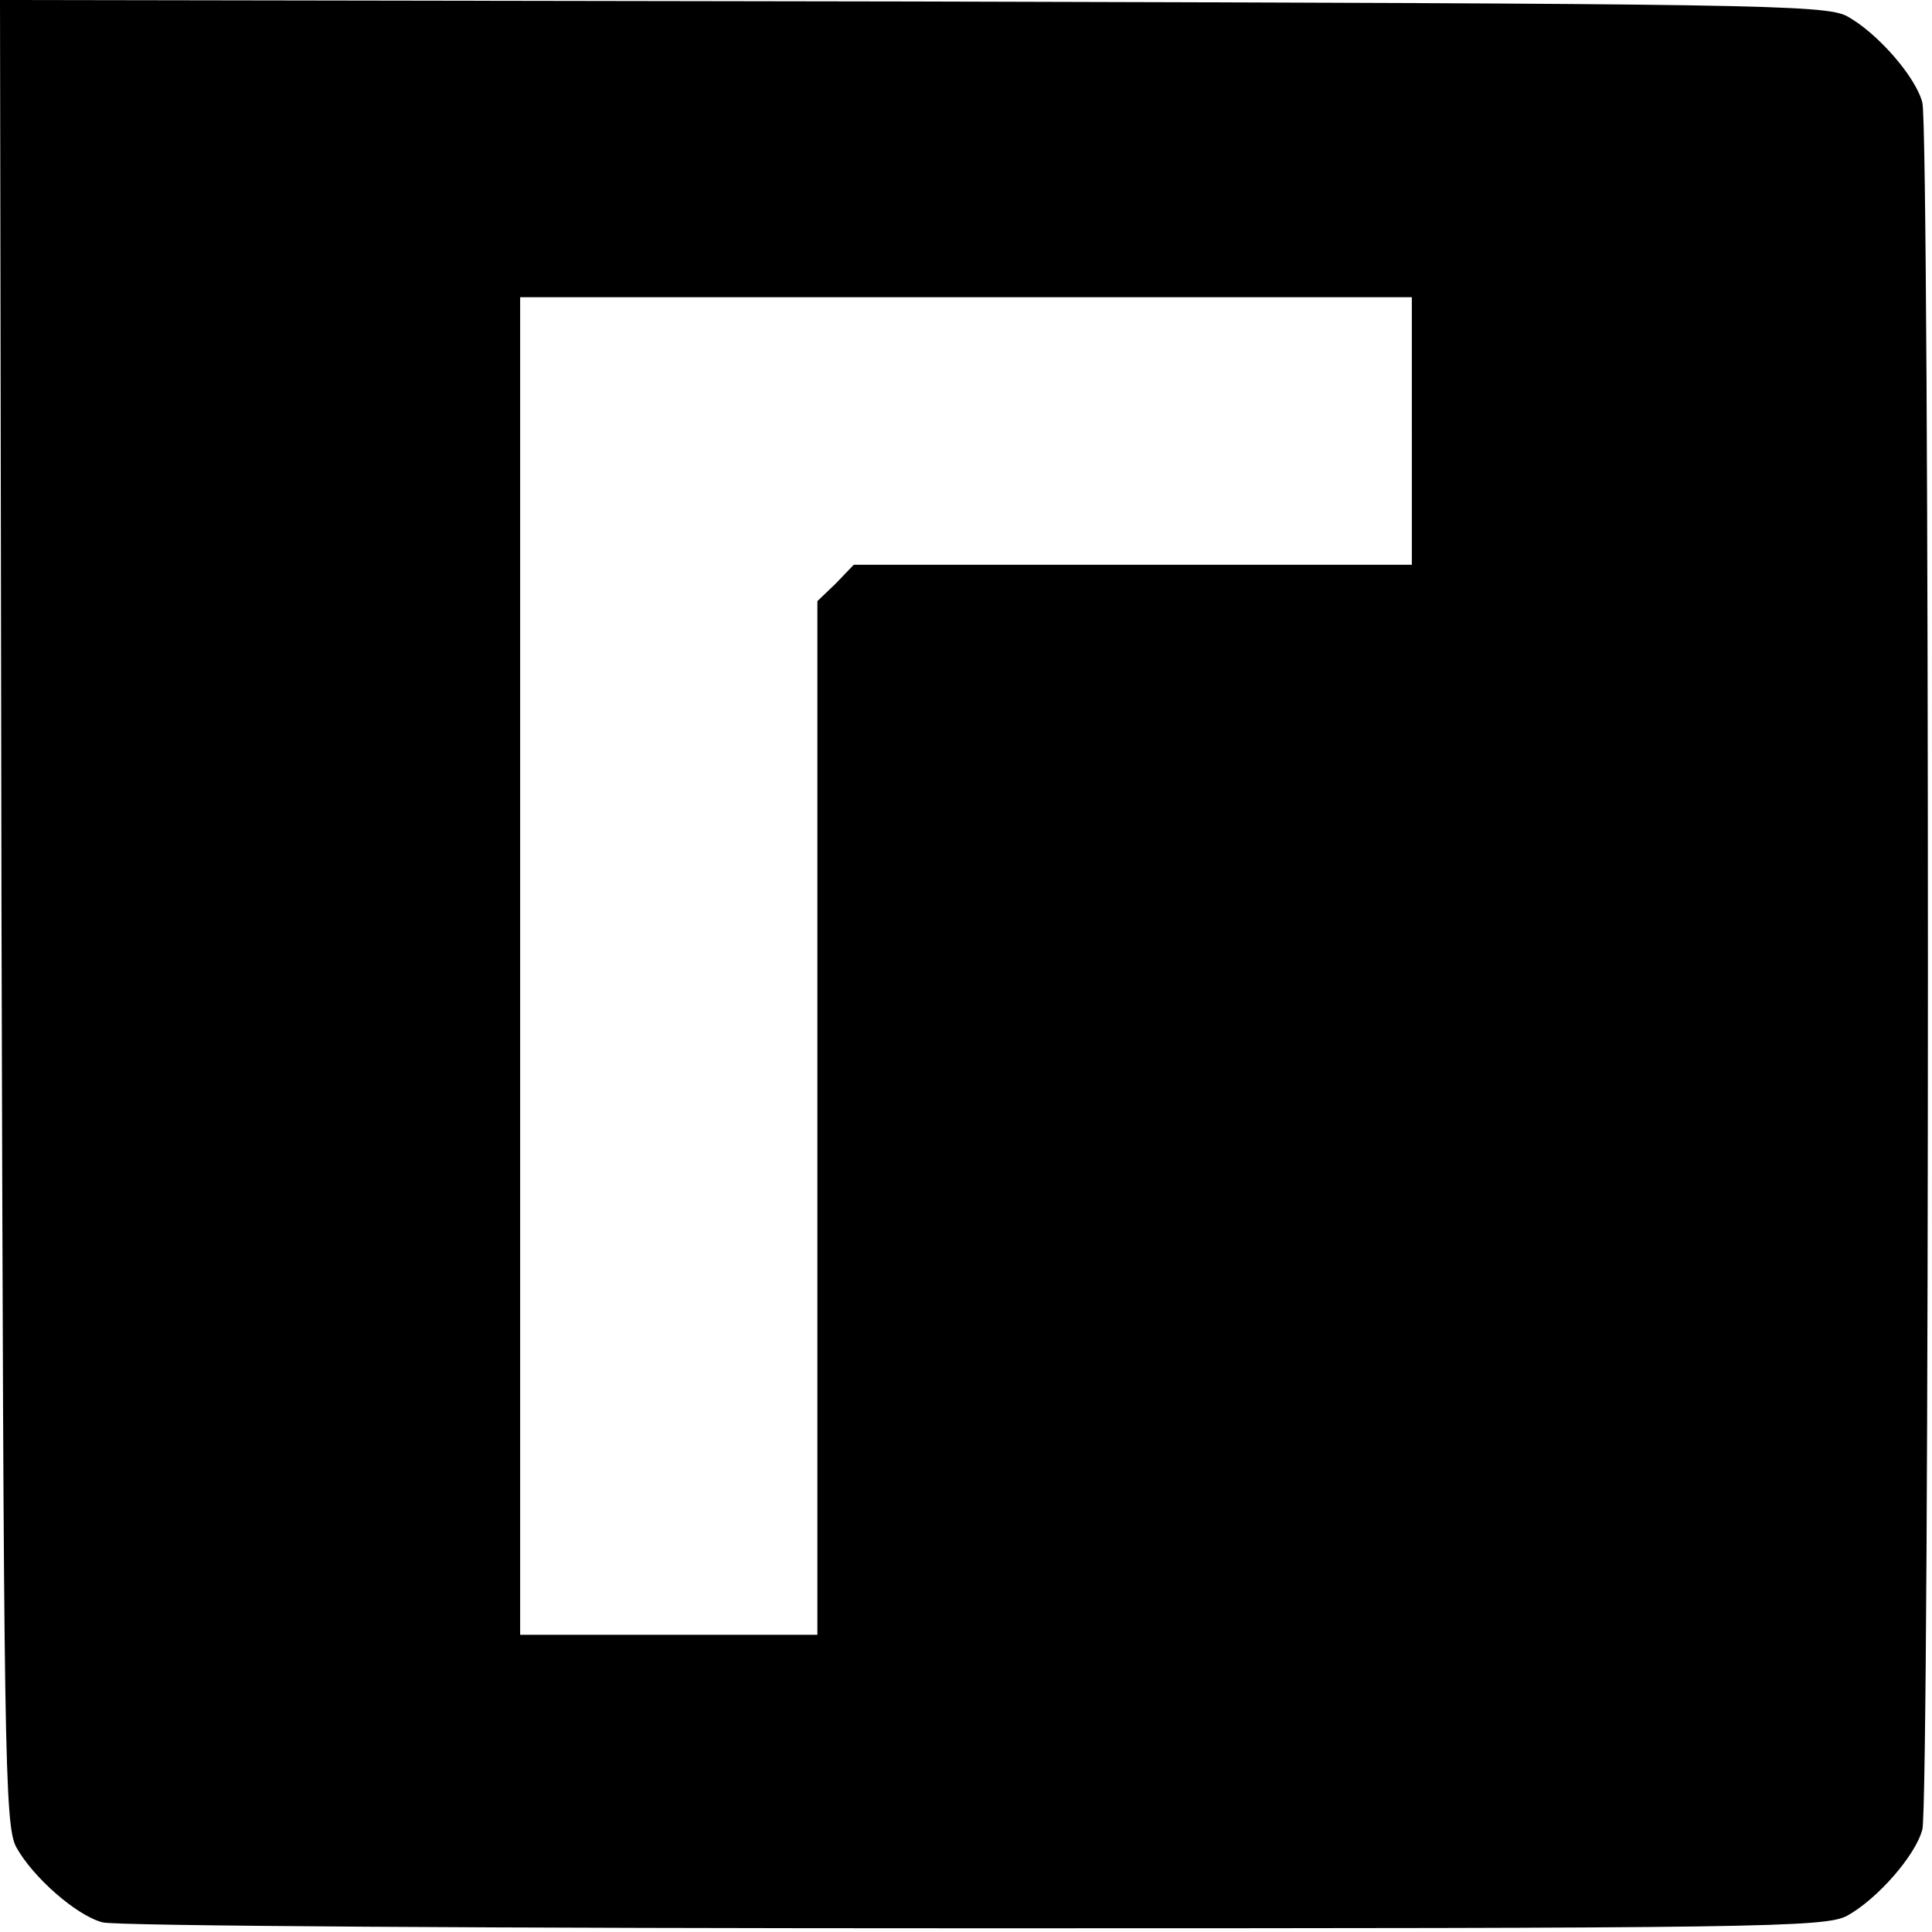
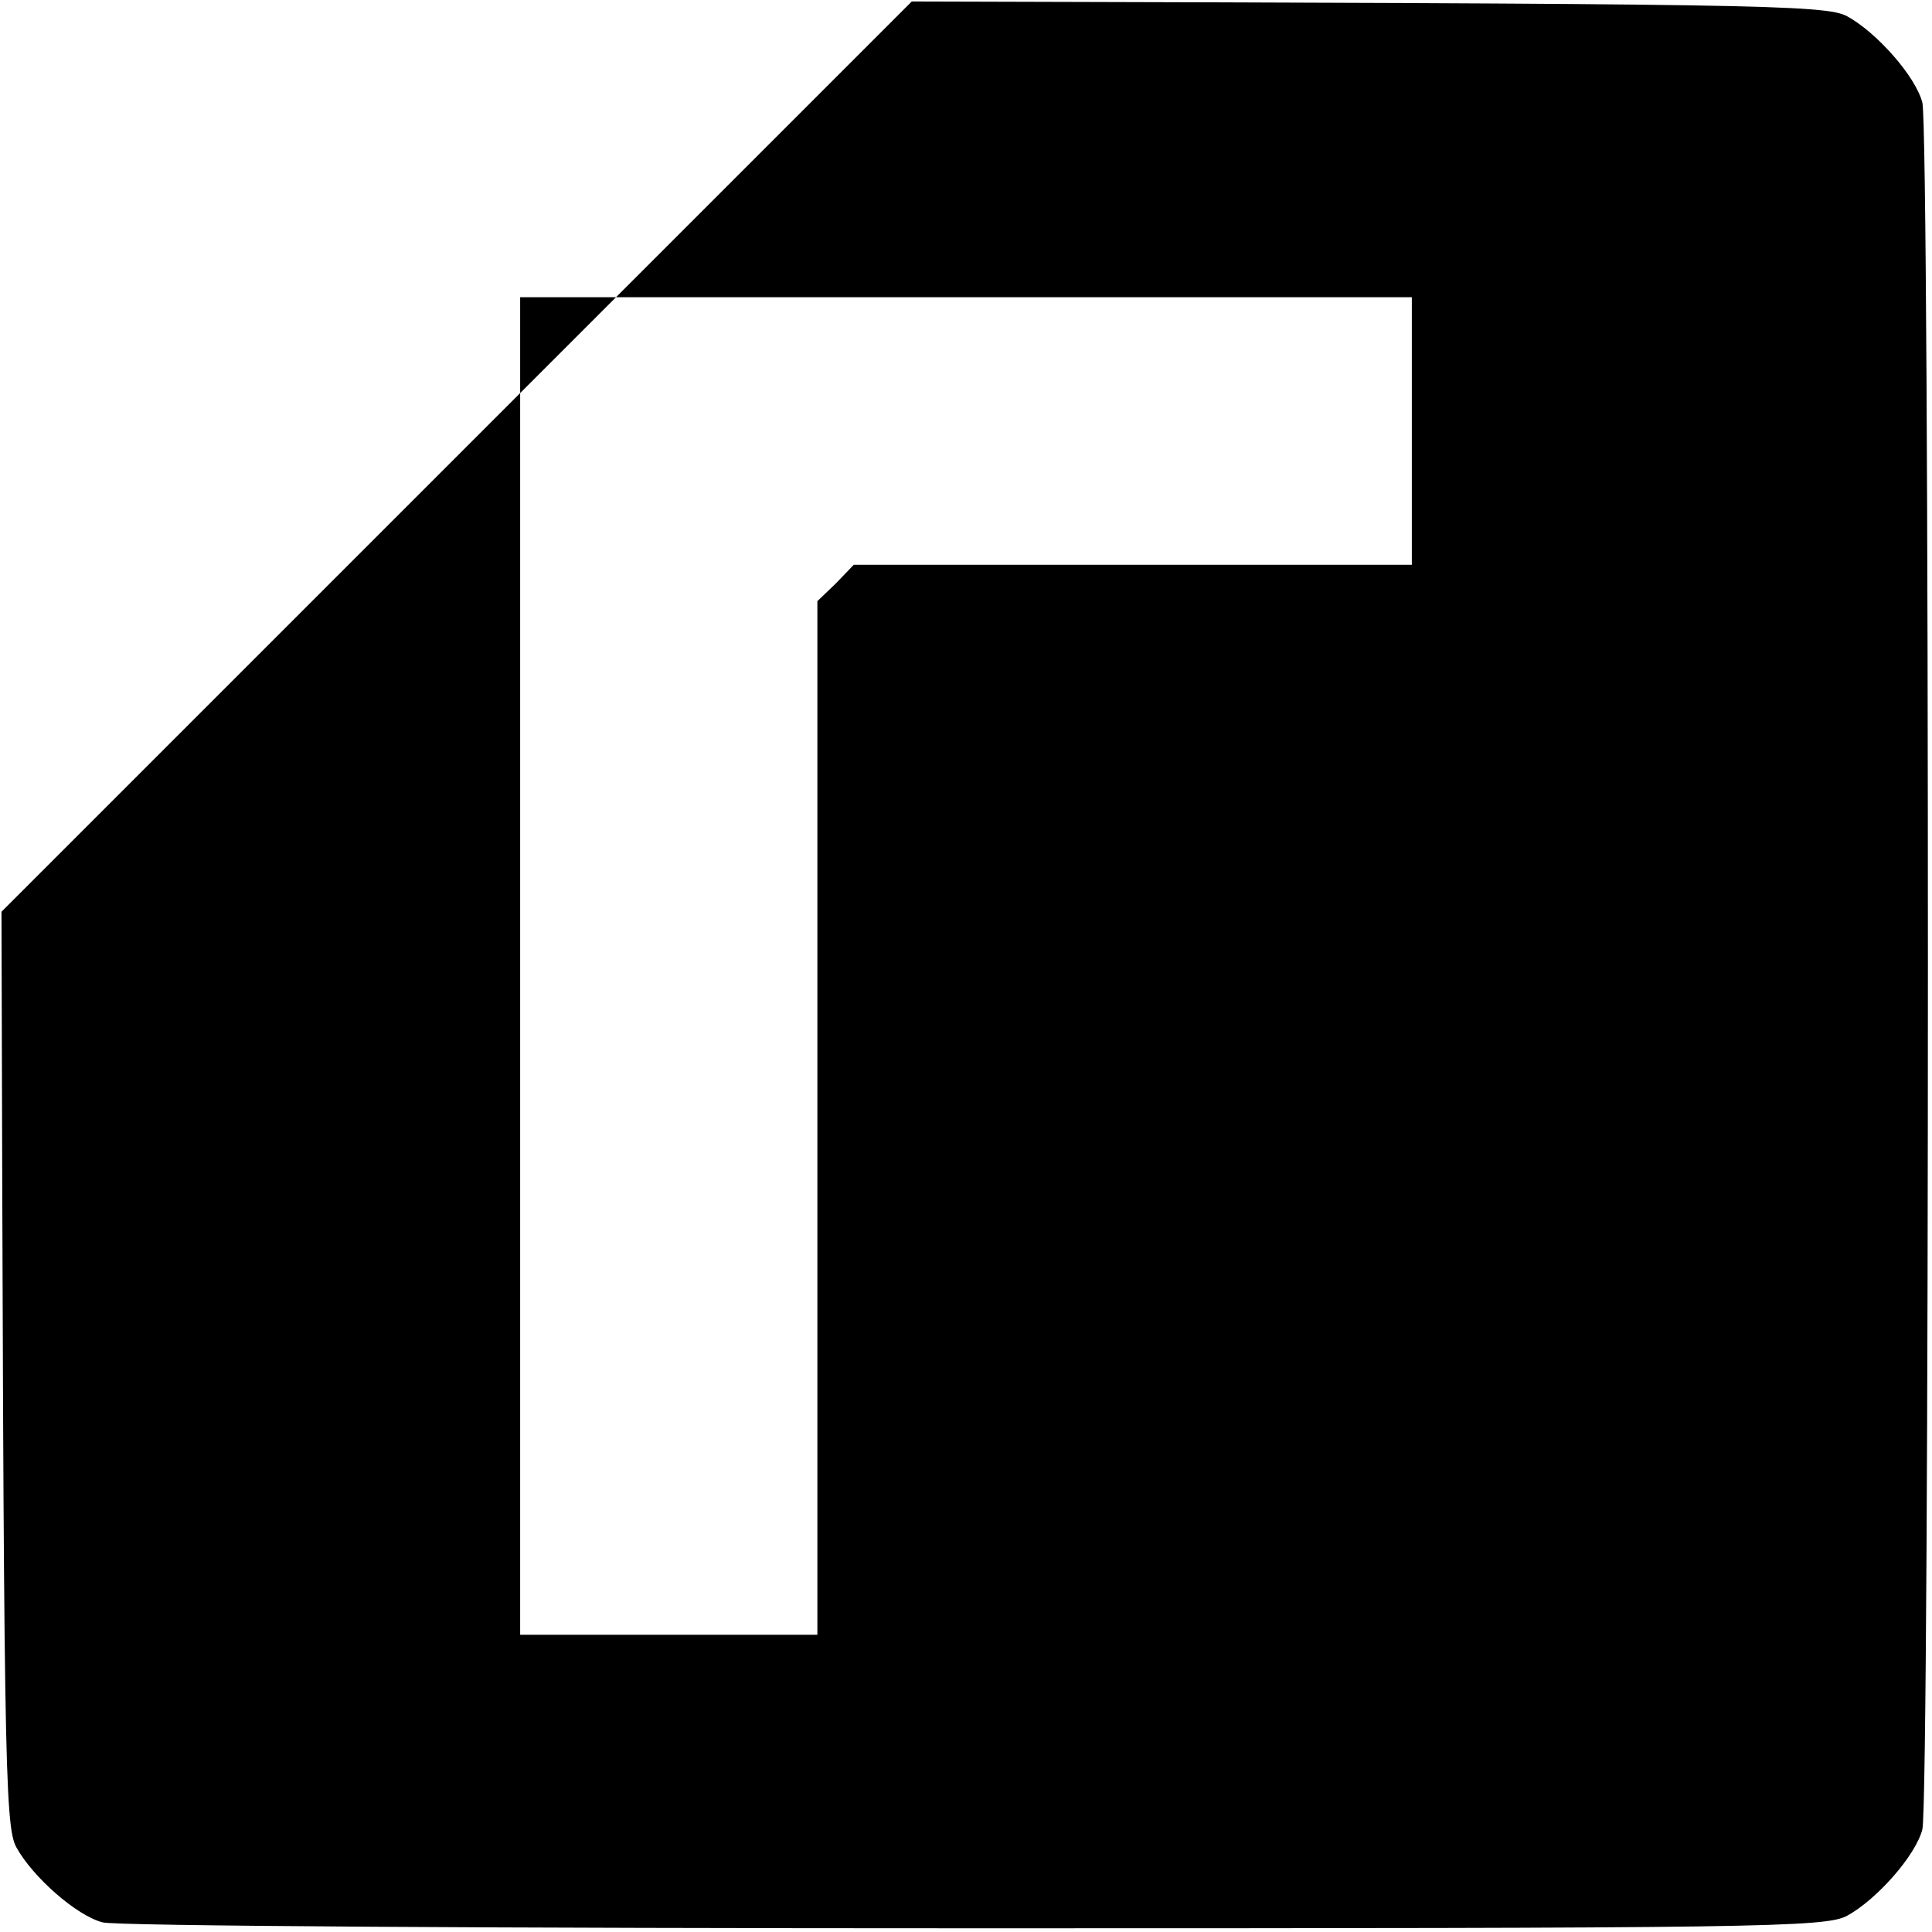
<svg xmlns="http://www.w3.org/2000/svg" version="1.0" width="260pt" height="260pt" viewBox="0 0 260 260" preserveAspectRatio="xMidYMid meet">
  <g transform="translate(0,260) scale(0.1,-0.1)" fill="#000000" stroke="none">
-     <path d="M2 1373 c3 -1134 4 -1230 20 -1259 22 -40 81 -92 116 -101 15 -5 542 -8 1172 -8 1059 0 1147 1 1176 17 40 22 92 81 101 116 10 35 10 2289 0 2324 -9 35 -61 94 -101 116 -29 16 -125 17 -1259 20 l-1227 2 2 -1227z m1898 647 l0 -180 -375 0 -376 0 -24 -25 -25 -24 0 -696 0 -695 -200 0 -200 0 0 900 0 900 600 0 600 0 0 -180z" />
+     <path d="M2 1373 c3 -1134 4 -1230 20 -1259 22 -40 81 -92 116 -101 15 -5 542 -8 1172 -8 1059 0 1147 1 1176 17 40 22 92 81 101 116 10 35 10 2289 0 2324 -9 35 -61 94 -101 116 -29 16 -125 17 -1259 20 z m1898 647 l0 -180 -375 0 -376 0 -24 -25 -25 -24 0 -696 0 -695 -200 0 -200 0 0 900 0 900 600 0 600 0 0 -180z" />
  </g>
</svg>